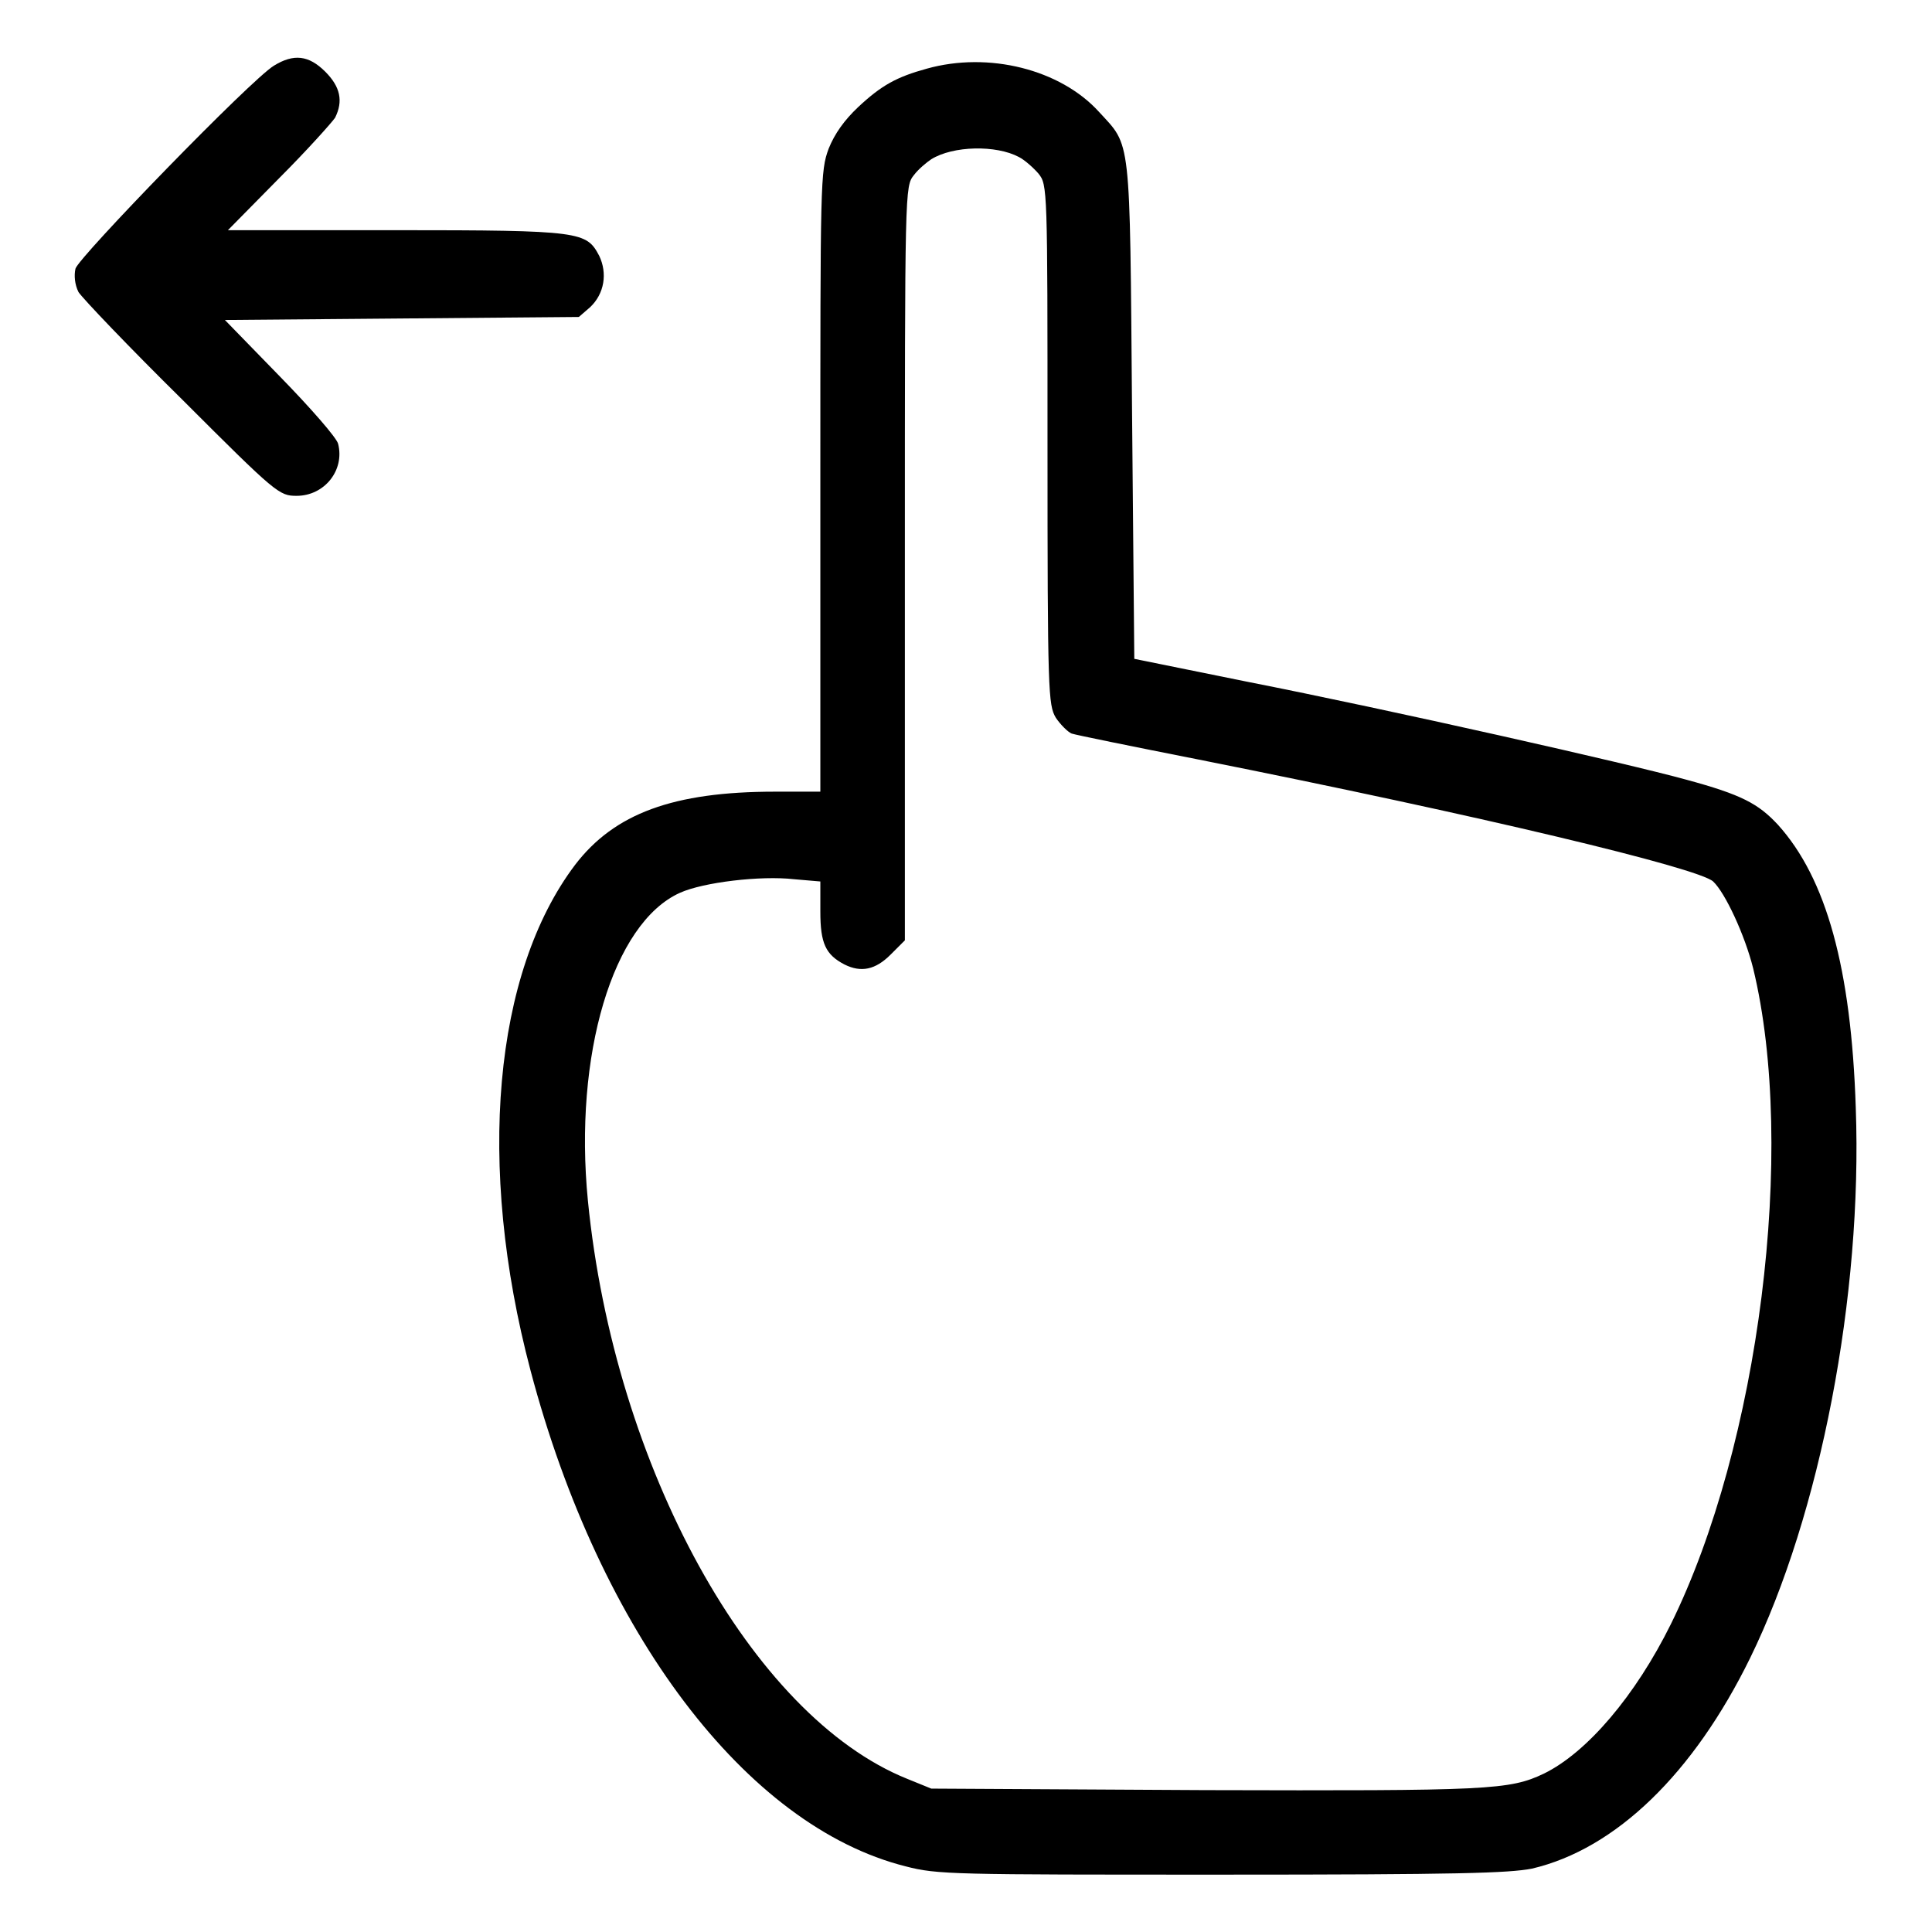
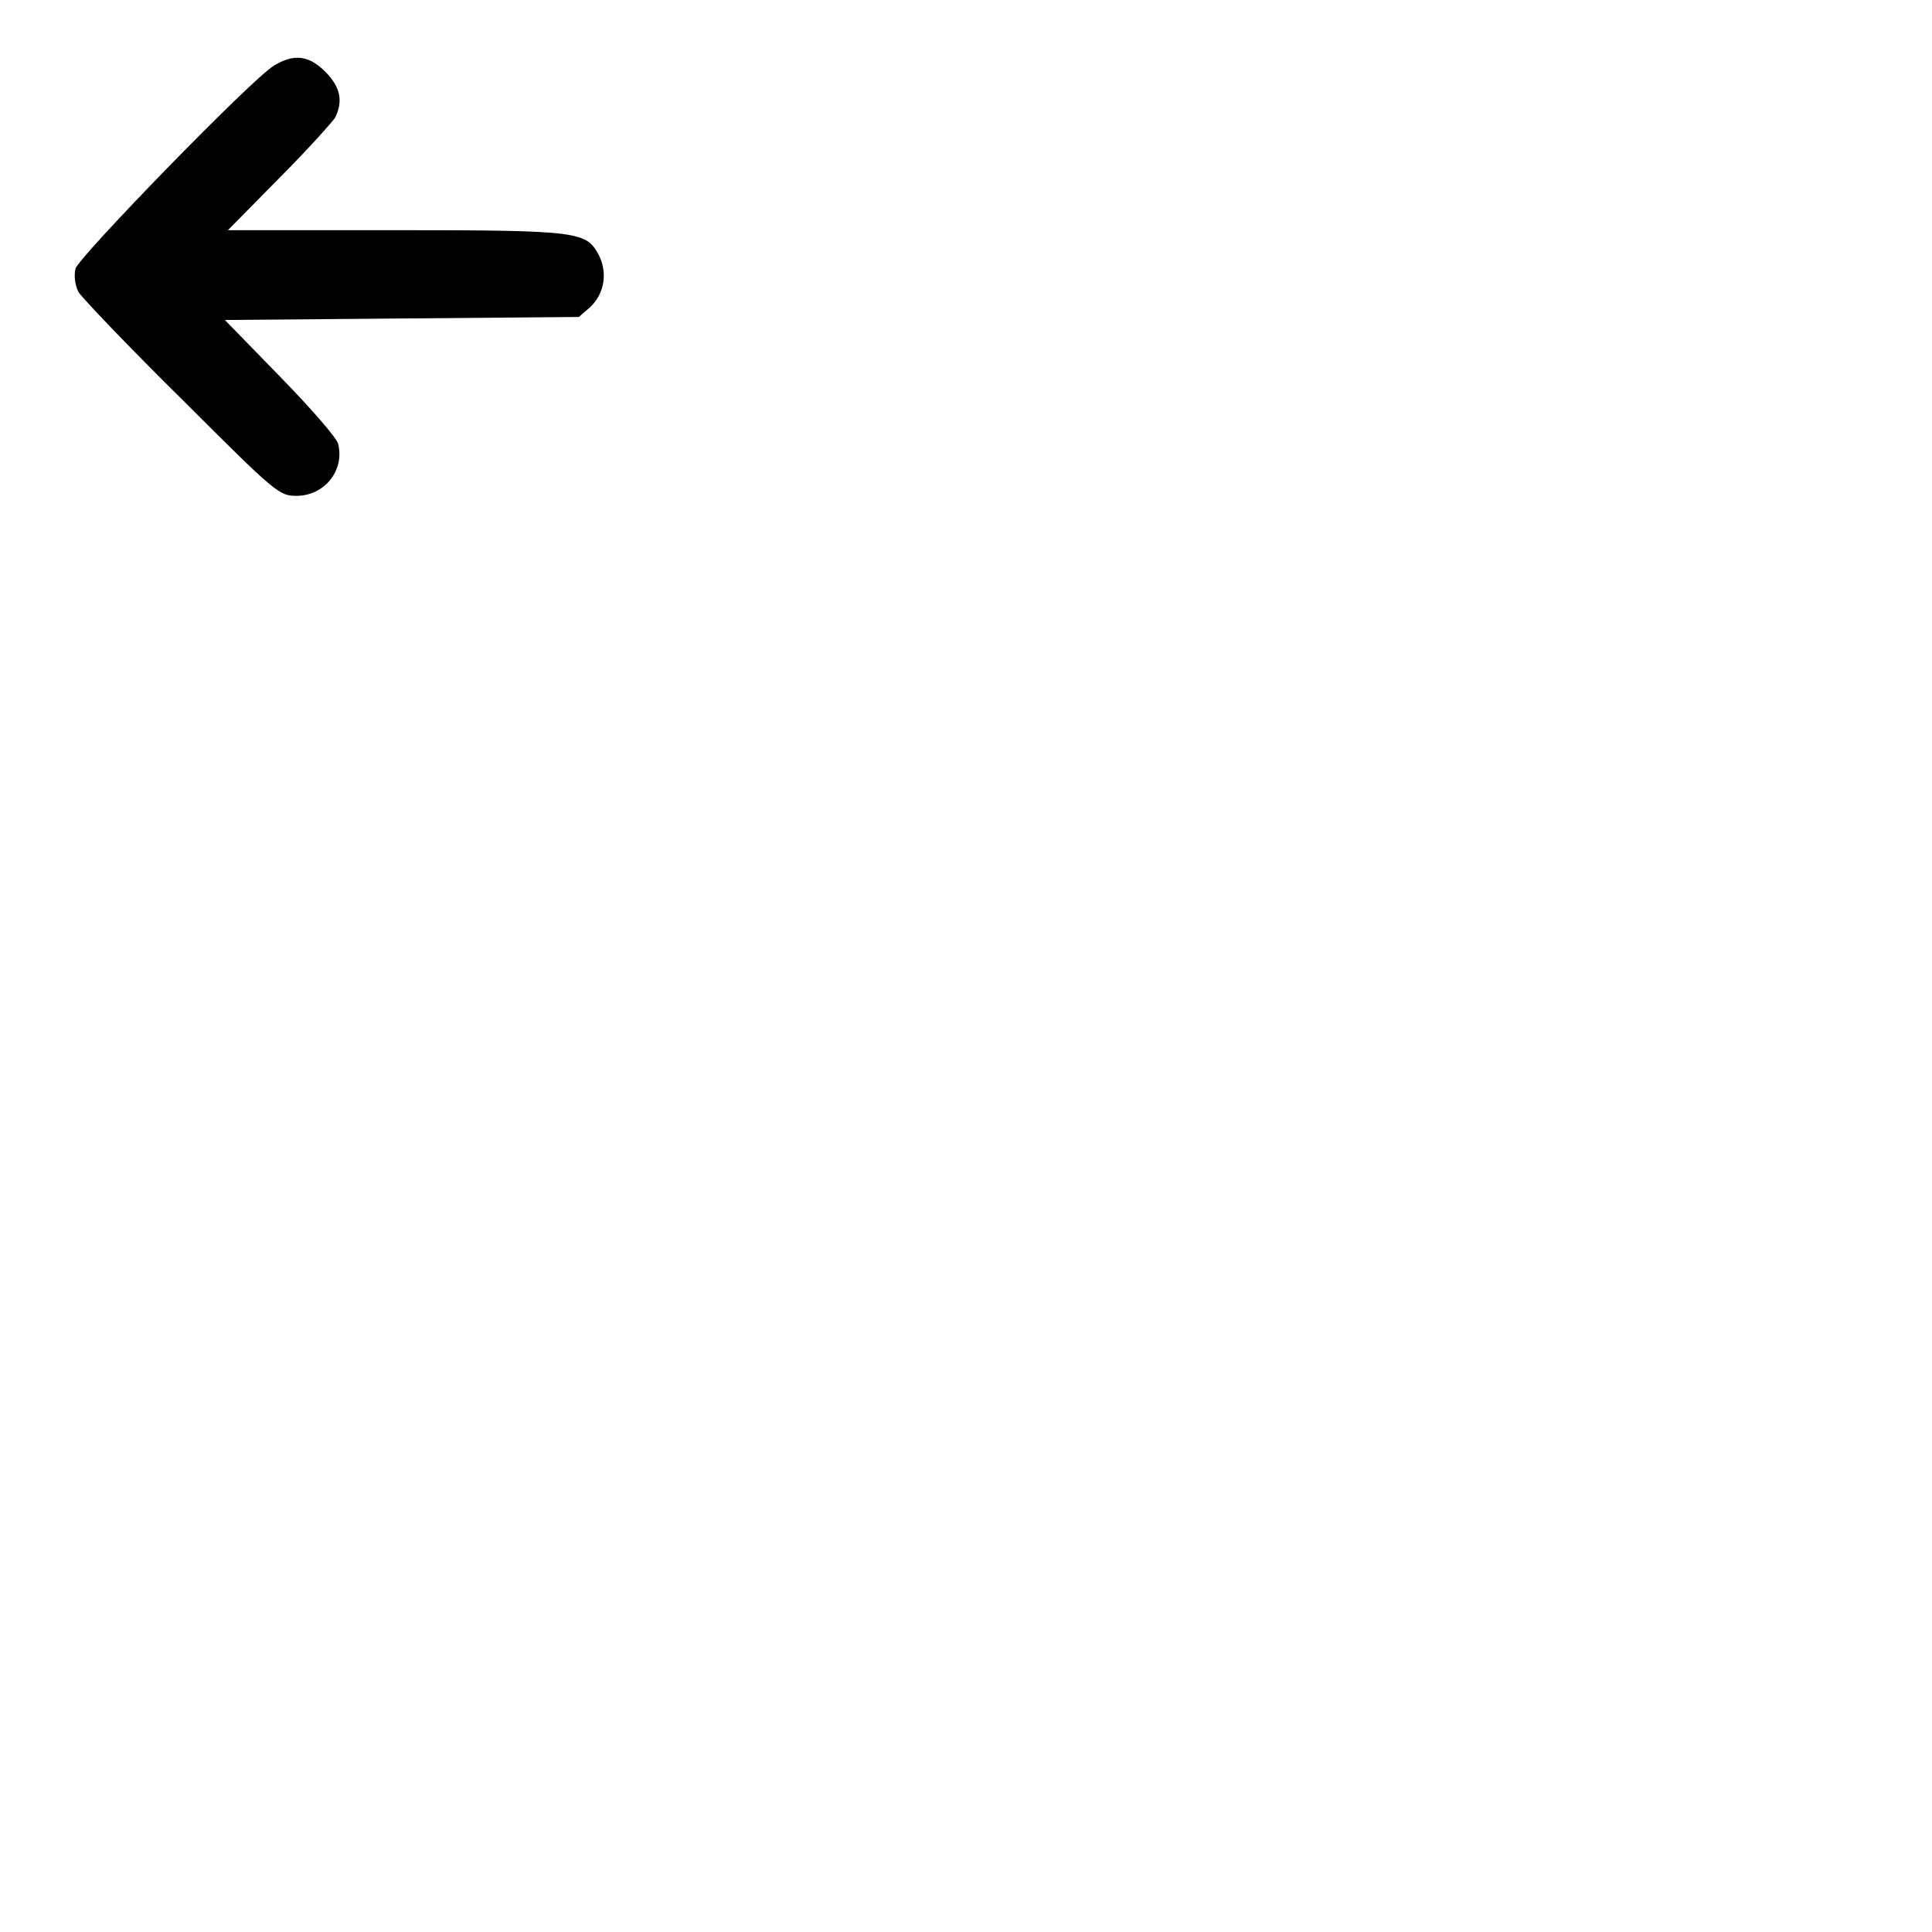
<svg xmlns="http://www.w3.org/2000/svg" version="1.1" x="0px" y="0px" viewBox="0 0 256 256" enable-background="new 0 0 256 256" xml:space="preserve">
  <g>
    <g>
      <g>
        <path fill="#000000" d="M36.3,8.7c-3,1.8-25.9,25.4-26.3,26.9c-0.2,0.9-0.1,2.1,0.4,3.1C11,39.6,17.1,46,24.2,53C36.6,65.4,37,65.7,39.3,65.7c3.7,0,6.4-3.4,5.5-6.9c-0.2-0.8-3.6-4.7-7.7-8.9l-7.3-7.5l23.5-0.2L76.7,42l1.5-1.3c1.9-1.8,2.3-4.5,1.2-6.8c-1.7-3.2-2.3-3.4-26.9-3.4H30.2l6.8-6.9c3.7-3.7,7-7.4,7.4-8c1.1-2.2,0.7-4.1-1.3-6.1C40.9,7.3,38.9,7.1,36.3,8.7z" />
-         <path fill="#000000" d="M122.8,9.1c-4,1.1-6,2.2-9.1,5.1c-1.8,1.7-3.1,3.5-3.9,5.5c-1.1,3-1.1,4.2-1.1,44.1v41.1h-6c-13.5,0-21.3,2.9-26.5,9.7c-10.8,14.3-13.1,39.8-5.9,67c9.2,34.8,28.6,60.4,49.7,65.7c4.2,1.1,6.3,1.1,41.9,1.1c31.4,0,38-0.2,41.1-0.8c11.1-2.6,21.4-12.6,28.9-27.9c9.3-19,14.9-48,14-72.9c-0.6-18.5-3.9-30.4-10.3-37.5c-2.6-2.8-4.8-4-12.2-6c-7.6-2.1-39-9.2-58.3-13l-14.8-3l-0.3-33c-0.3-36.8-0.1-34.8-4.4-39.5C140.5,9.2,131,6.8,122.8,9.1z M135,20.8c0.8,0.4,2,1.5,2.6,2.2c1.2,1.5,1.2,1.8,1.2,35.9c0,33,0.1,34.5,1.1,36.2c0.6,0.9,1.6,1.9,2.1,2.1c0.6,0.2,8,1.7,16.6,3.4c37.7,7.5,66.4,14.4,68.4,16.2c1.6,1.5,4.2,7.1,5.3,11.5c5.8,23.9,0.8,63.2-10.9,86.9c-4.7,9.5-11.1,17-16.8,19.8c-4.6,2.2-7.3,2.3-45,2.2l-36.2-0.2l-3.2-1.3c-20.6-8.3-38.8-41.3-42.3-76.6c-1.9-19.3,3.3-36.8,12.2-40.8c3.1-1.4,10.7-2.3,15.1-1.8l3.5,0.3v4c0,4.2,0.7,5.7,3.2,7c2.2,1.1,4.1,0.7,6.1-1.3l1.9-1.9v-50c0-49.7,0-49.9,1.2-51.4c0.6-0.8,1.7-1.7,2.3-2.1C126.3,19.3,132,19.2,135,20.8z" />
      </g>
    </g>
  </g>
</svg>